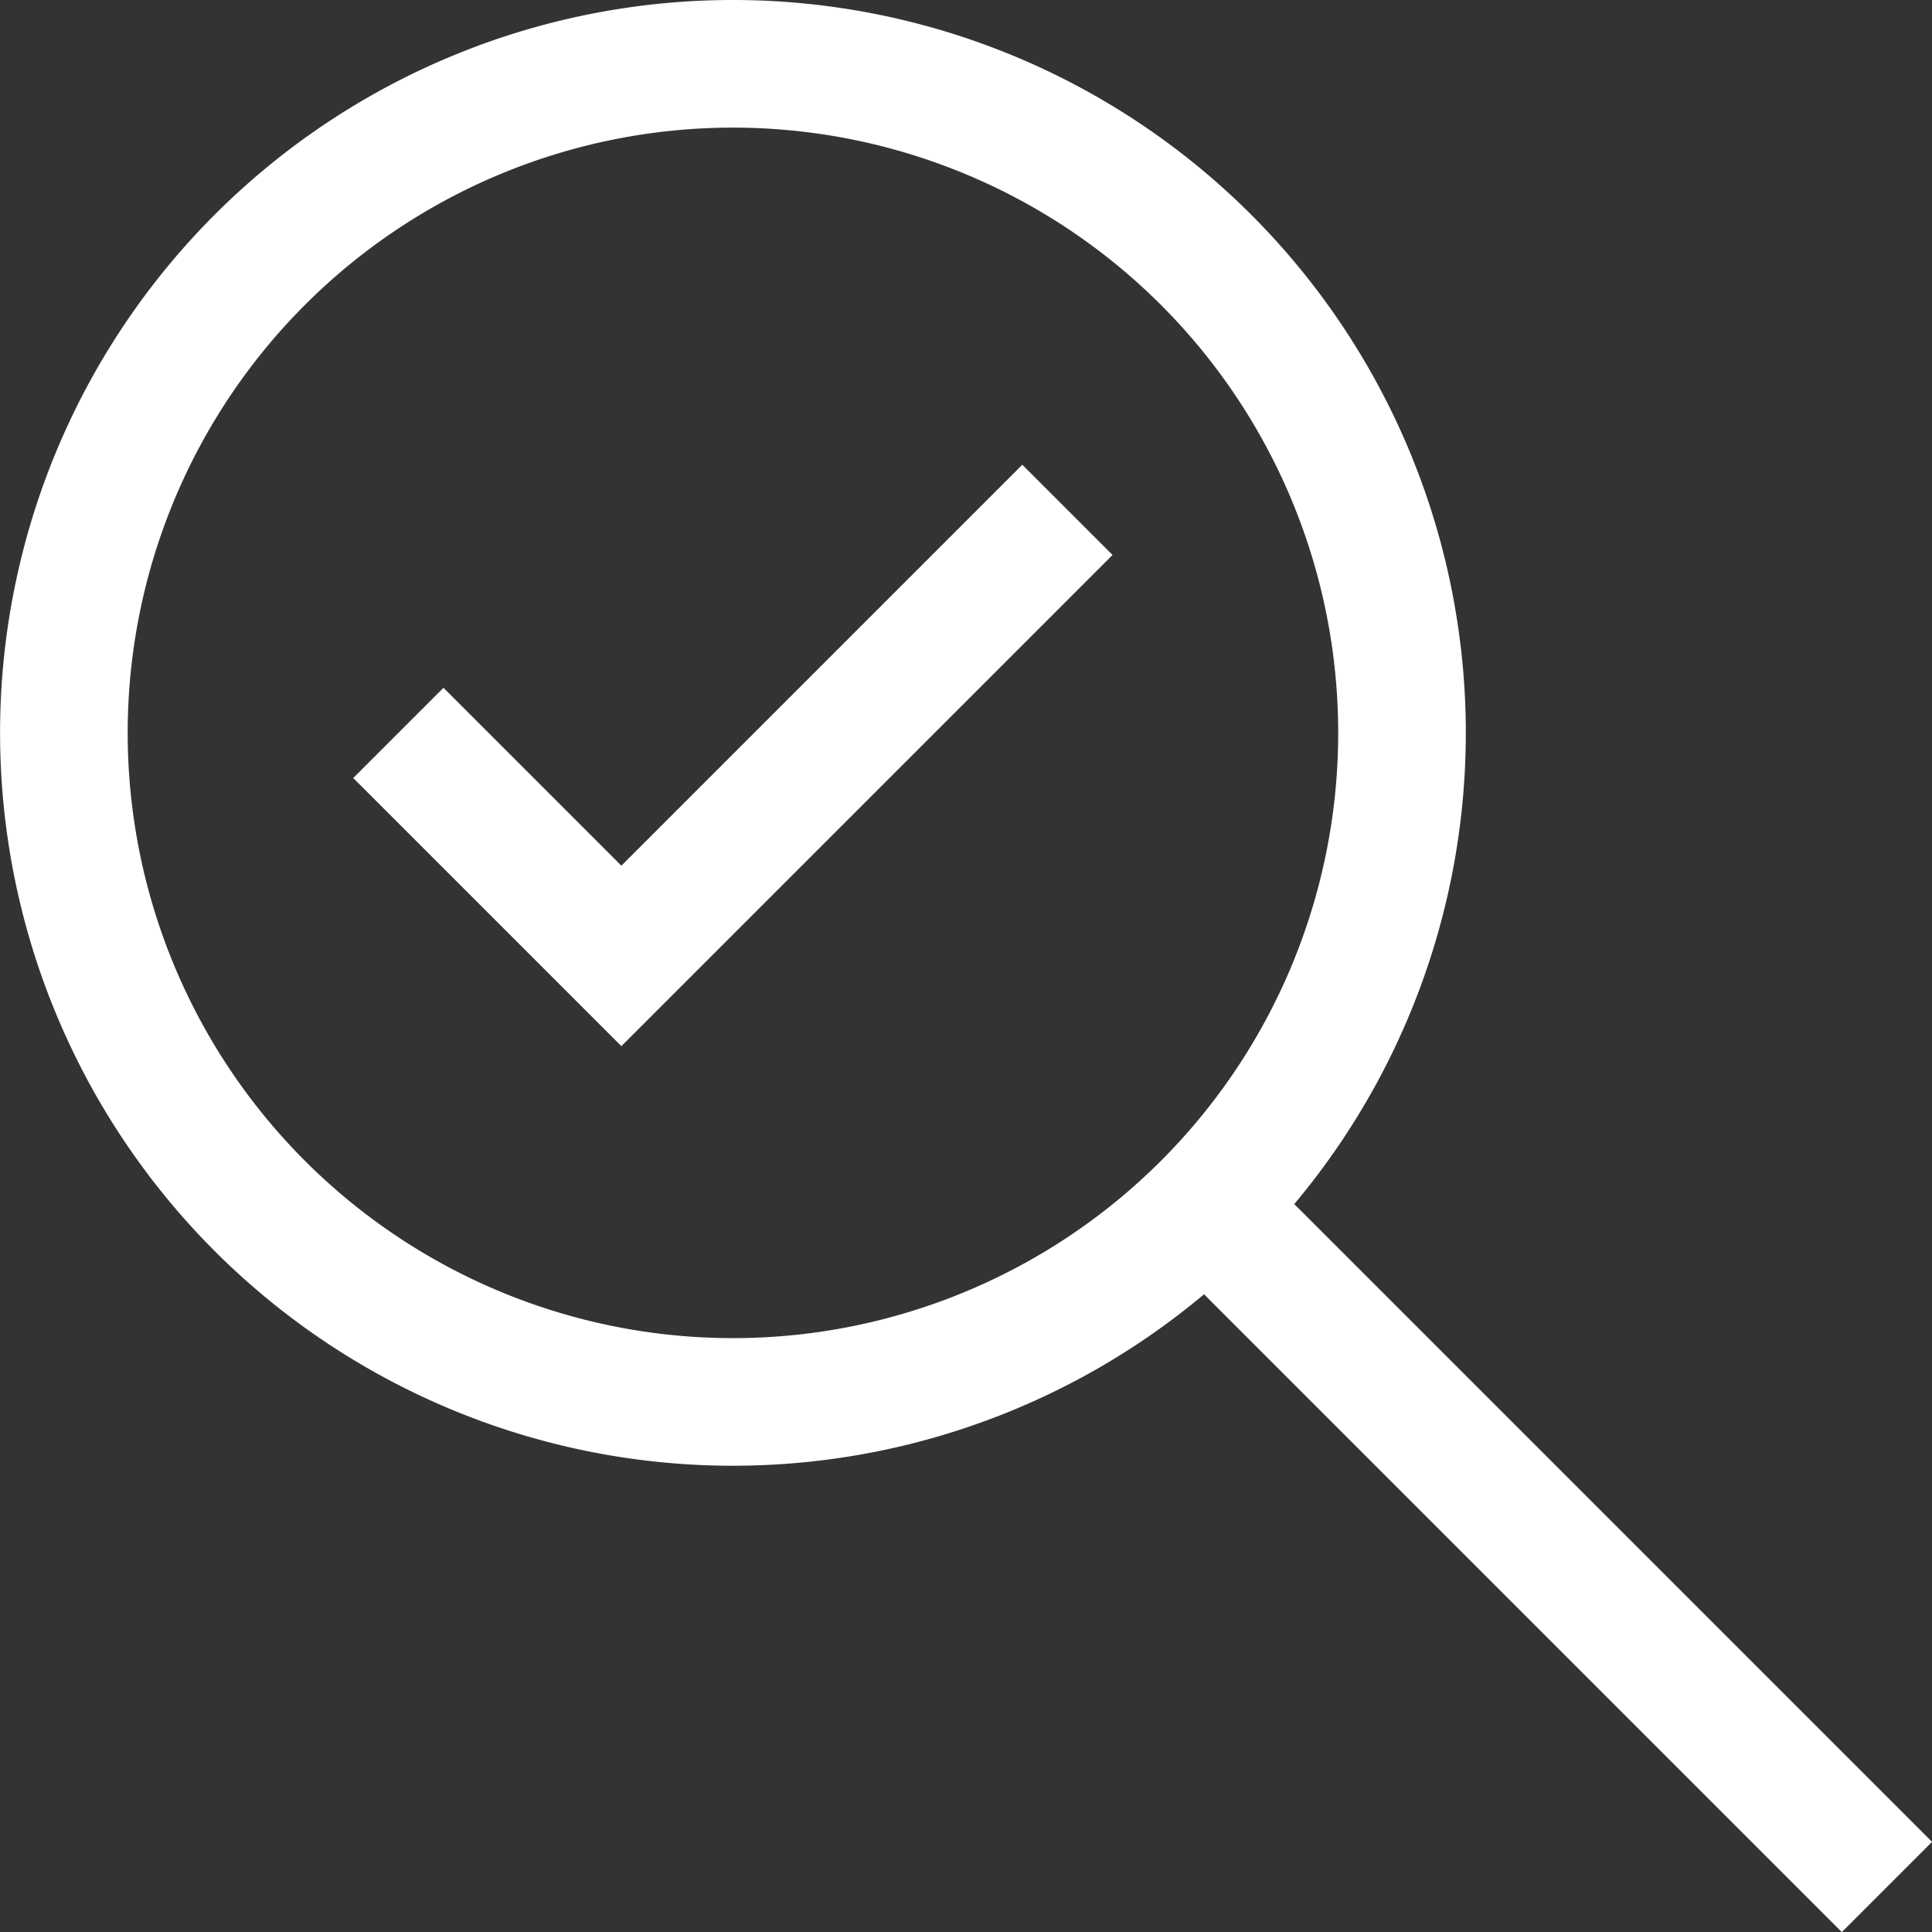
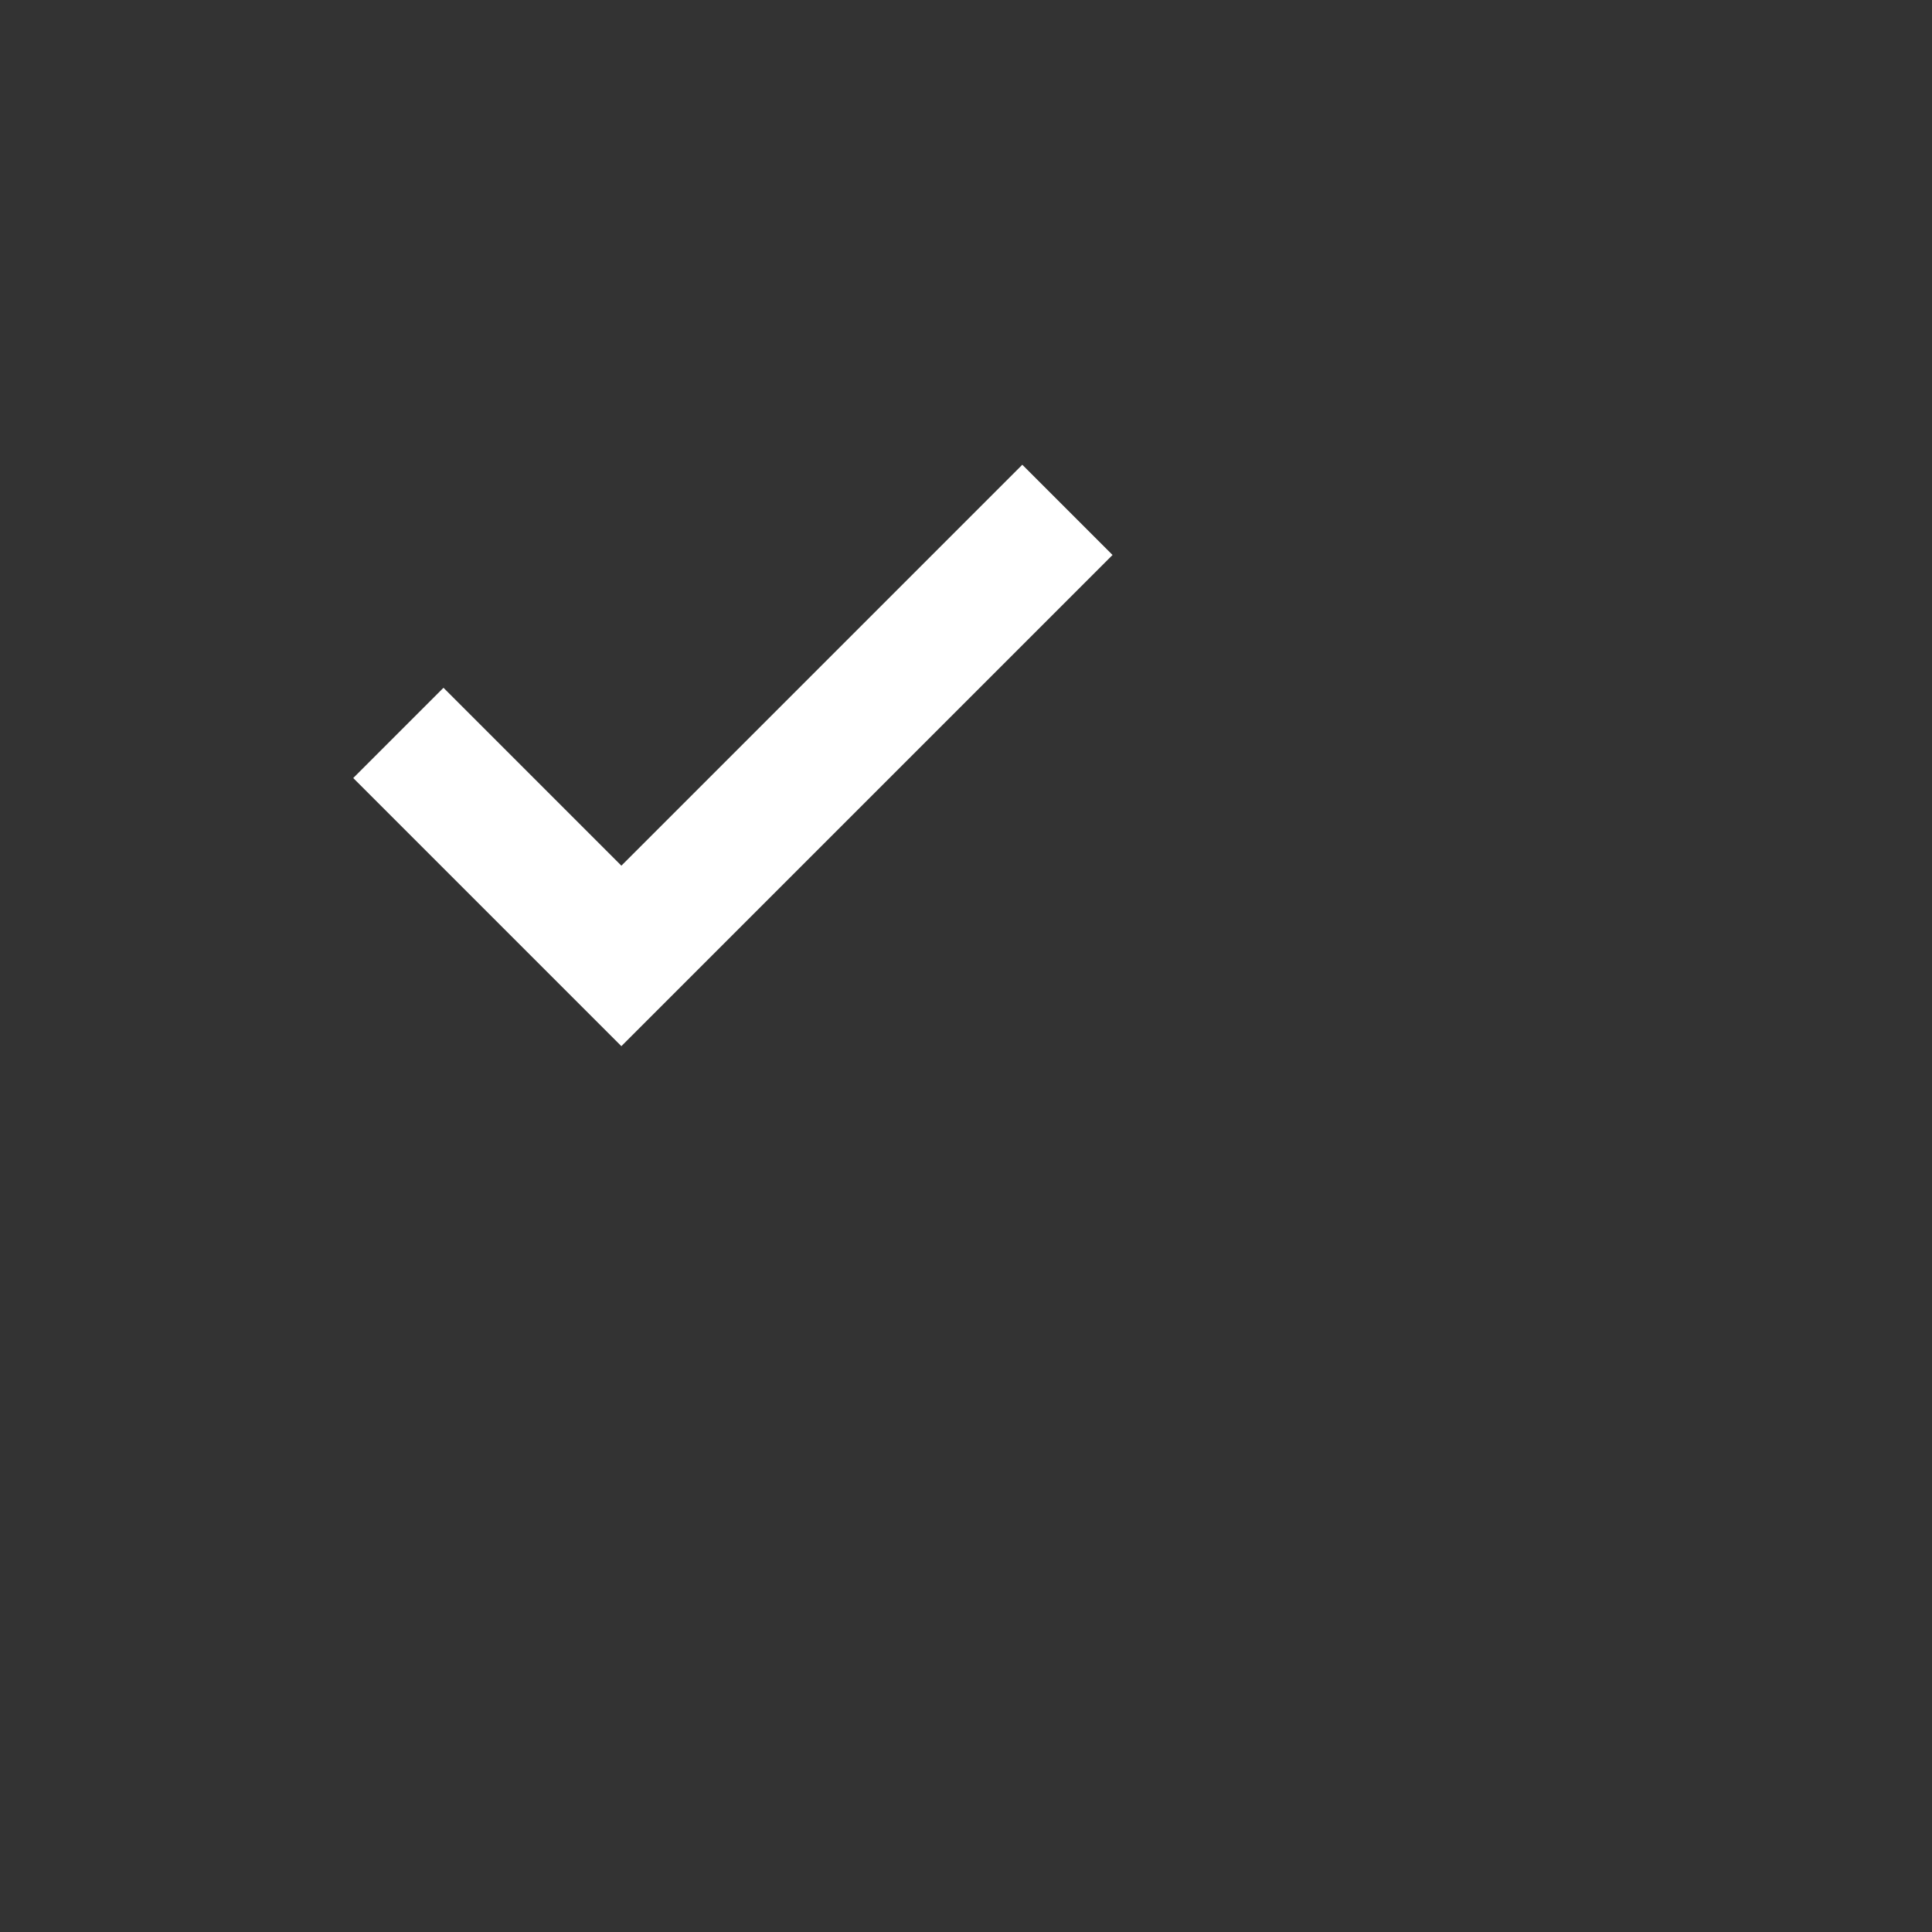
<svg xmlns="http://www.w3.org/2000/svg" width="52.985" height="52.986" viewBox="0 0 52.985 52.986">
  <rect x="0" y="0" width="52.985" height="52.986" fill="#333333" stroke="none" />
  <g id="Group_1110" data-name="Group 1110" transform="translate(10912.435 23228.436)">
-     <path id="Path_17734" data-name="Path 17734" d="M39.7,21.349A18.349,18.349,0,1,1,21.349,3,18.349,18.349,0,0,1,39.7,21.349Z" transform="translate(-10913.685 -23229.686)" fill="none" stroke="#fff" stroke-width="3.5" />
-     <line id="Line_256" data-name="Line 256" x2="18.675" y2="18.675" transform="translate(-10879.361 -23195.361)" fill="none" stroke="#fff" stroke-width="3.5" />
    <path id="Path_17735" data-name="Path 17735" d="M46.658,36.746,34.425,48.979l-6.116-6.116" transform="translate(-10929.819 -23251.199)" fill="none" stroke="#fff" stroke-width="3.5" />
  </g>
</svg>